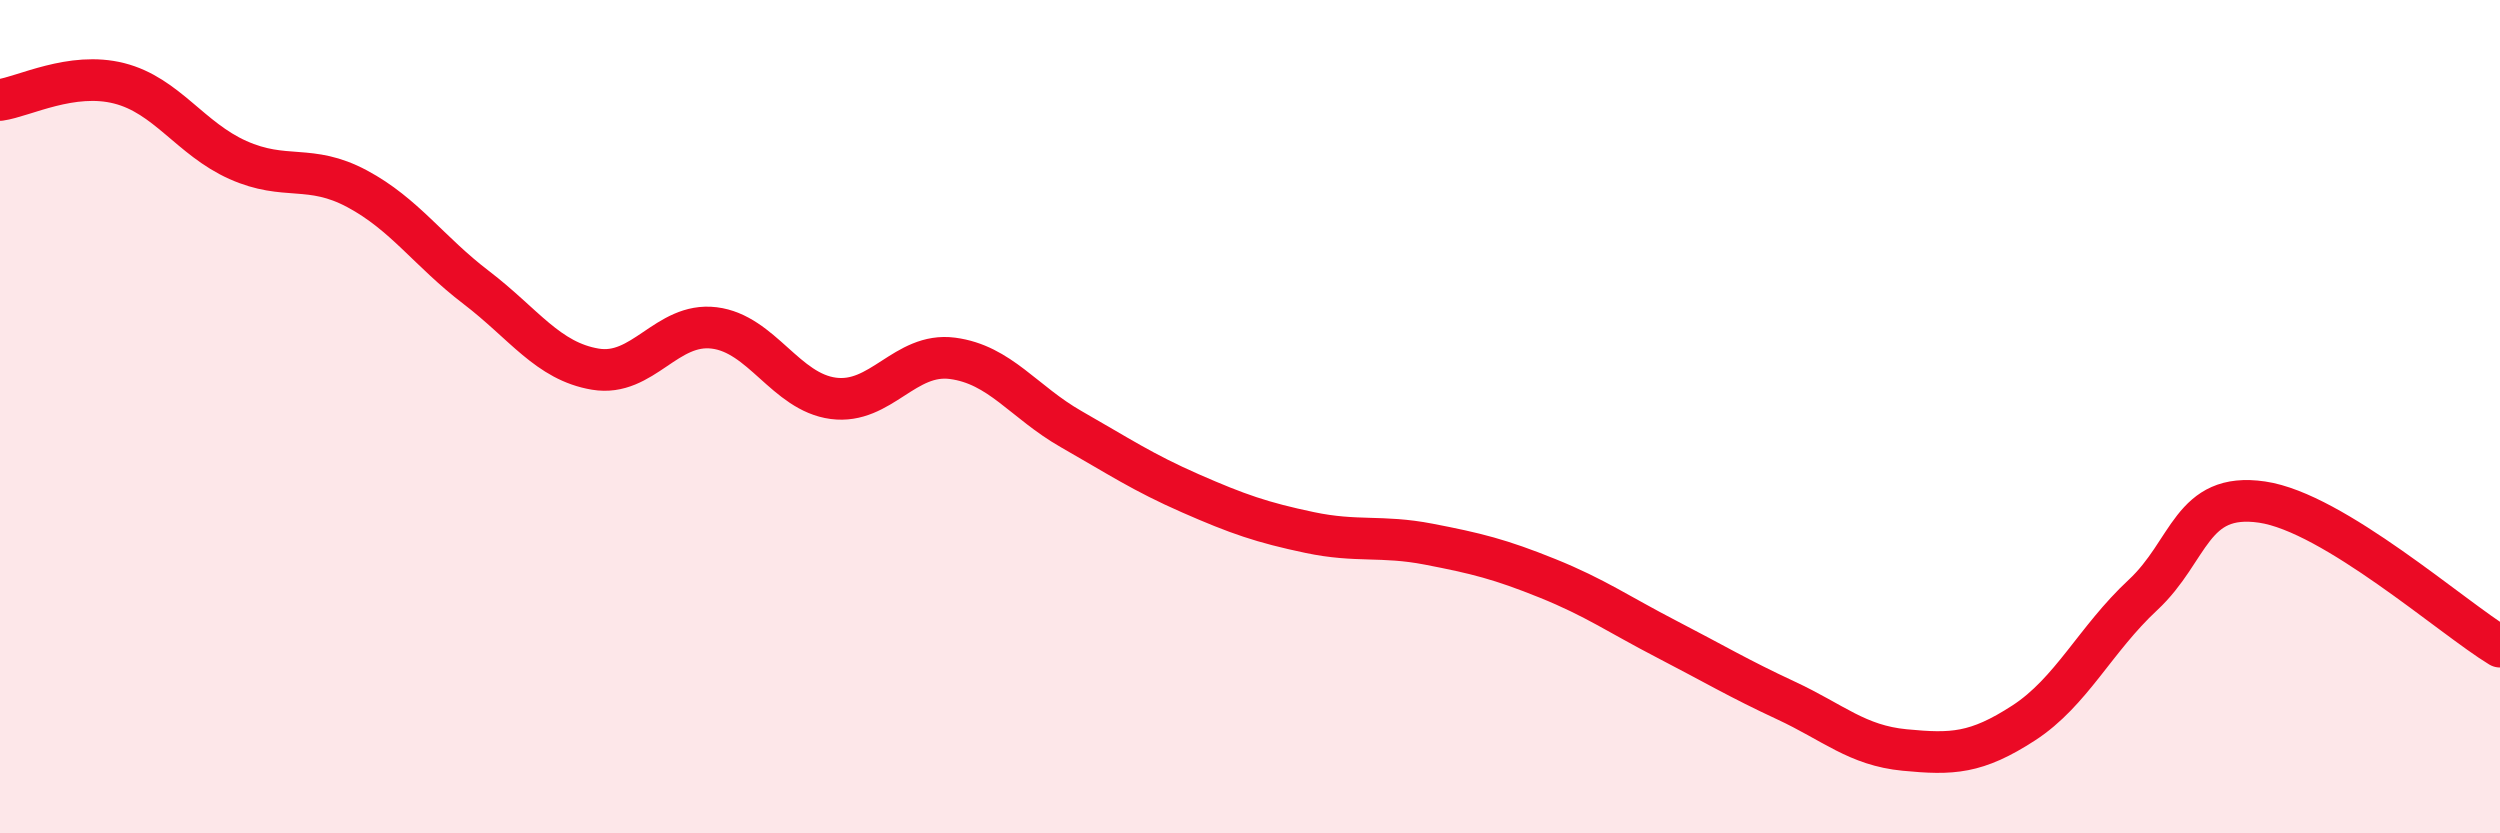
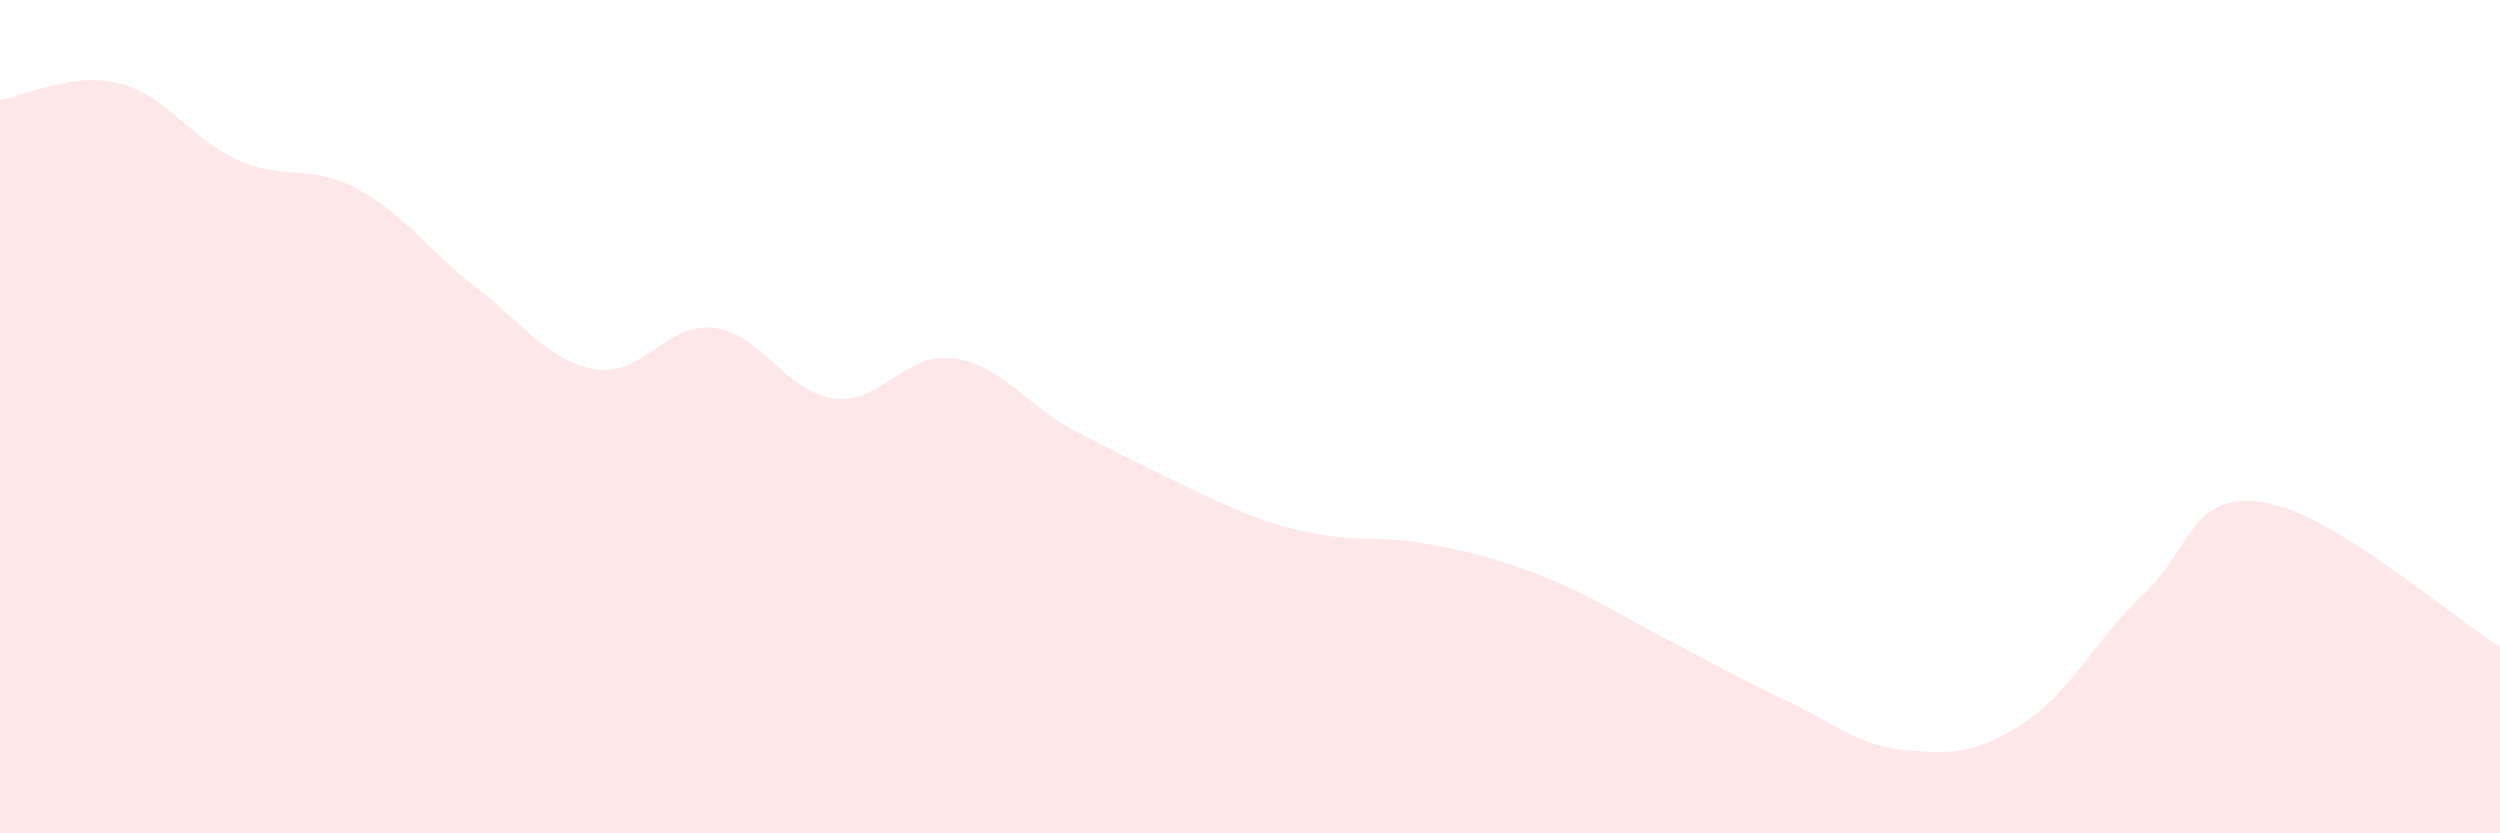
<svg xmlns="http://www.w3.org/2000/svg" width="60" height="20" viewBox="0 0 60 20">
-   <path d="M 0,2.4 C 0.57,2.32 1.72,1.71 2.86,2 C 4,2.29 4.57,3.33 5.71,3.84 C 6.85,4.35 7.43,3.92 8.57,4.53 C 9.71,5.14 10.29,6.03 11.43,6.9 C 12.57,7.77 13.15,8.67 14.29,8.86 C 15.43,9.05 16,7.73 17.14,7.87 C 18.28,8.01 18.86,9.41 20,9.56 C 21.14,9.71 21.72,8.45 22.86,8.6 C 24,8.75 24.57,9.65 25.71,10.3 C 26.85,10.95 27.43,11.34 28.57,11.84 C 29.71,12.34 30.29,12.54 31.43,12.78 C 32.57,13.02 33.15,12.84 34.29,13.06 C 35.43,13.28 36,13.42 37.14,13.88 C 38.28,14.34 38.86,14.75 40,15.34 C 41.14,15.93 41.72,16.28 42.86,16.81 C 44,17.34 44.57,17.89 45.71,18 C 46.85,18.11 47.43,18.09 48.57,17.35 C 49.71,16.61 50.29,15.34 51.43,14.28 C 52.57,13.22 52.58,11.8 54.29,12.05 C 56,12.3 58.86,14.83 60,15.52L60 20L0 20Z" fill="#EB0A25" opacity="0.1" stroke-linecap="round" stroke-linejoin="round" />
-   <path d="M 0,2.4 C 0.57,2.32 1.72,1.71 2.86,2 C 4,2.29 4.57,3.33 5.71,3.84 C 6.85,4.35 7.43,3.92 8.57,4.53 C 9.71,5.14 10.29,6.03 11.43,6.9 C 12.57,7.77 13.15,8.67 14.29,8.86 C 15.43,9.05 16,7.73 17.14,7.87 C 18.28,8.01 18.86,9.41 20,9.56 C 21.14,9.71 21.72,8.45 22.86,8.6 C 24,8.75 24.57,9.65 25.71,10.3 C 26.85,10.95 27.43,11.34 28.57,11.84 C 29.71,12.34 30.29,12.54 31.43,12.78 C 32.57,13.02 33.15,12.84 34.29,13.06 C 35.43,13.28 36,13.42 37.14,13.88 C 38.28,14.34 38.86,14.75 40,15.34 C 41.14,15.93 41.72,16.28 42.86,16.81 C 44,17.34 44.57,17.89 45.71,18 C 46.85,18.11 47.43,18.09 48.57,17.35 C 49.71,16.61 50.29,15.34 51.43,14.28 C 52.57,13.22 52.58,11.8 54.29,12.05 C 56,12.3 58.86,14.83 60,15.52" stroke="#EB0A25" stroke-width="1" fill="none" stroke-linecap="round" stroke-linejoin="round" />
+   <path d="M 0,2.4 C 0.57,2.32 1.72,1.71 2.86,2 C 4,2.29 4.57,3.33 5.71,3.84 C 6.85,4.35 7.43,3.92 8.57,4.53 C 9.71,5.14 10.29,6.03 11.43,6.9 C 12.57,7.77 13.15,8.67 14.29,8.86 C 15.43,9.05 16,7.73 17.14,7.87 C 18.28,8.01 18.86,9.41 20,9.56 C 21.14,9.71 21.72,8.45 22.86,8.6 C 24,8.75 24.57,9.65 25.71,10.3 C 29.71,12.34 30.29,12.54 31.43,12.78 C 32.57,13.02 33.15,12.84 34.29,13.06 C 35.43,13.28 36,13.42 37.14,13.88 C 38.28,14.34 38.86,14.75 40,15.34 C 41.14,15.93 41.72,16.28 42.86,16.81 C 44,17.34 44.57,17.89 45.71,18 C 46.85,18.11 47.43,18.09 48.57,17.35 C 49.71,16.61 50.29,15.34 51.43,14.28 C 52.57,13.22 52.58,11.8 54.29,12.05 C 56,12.3 58.86,14.83 60,15.52L60 20L0 20Z" fill="#EB0A25" opacity="0.1" stroke-linecap="round" stroke-linejoin="round" />
</svg>